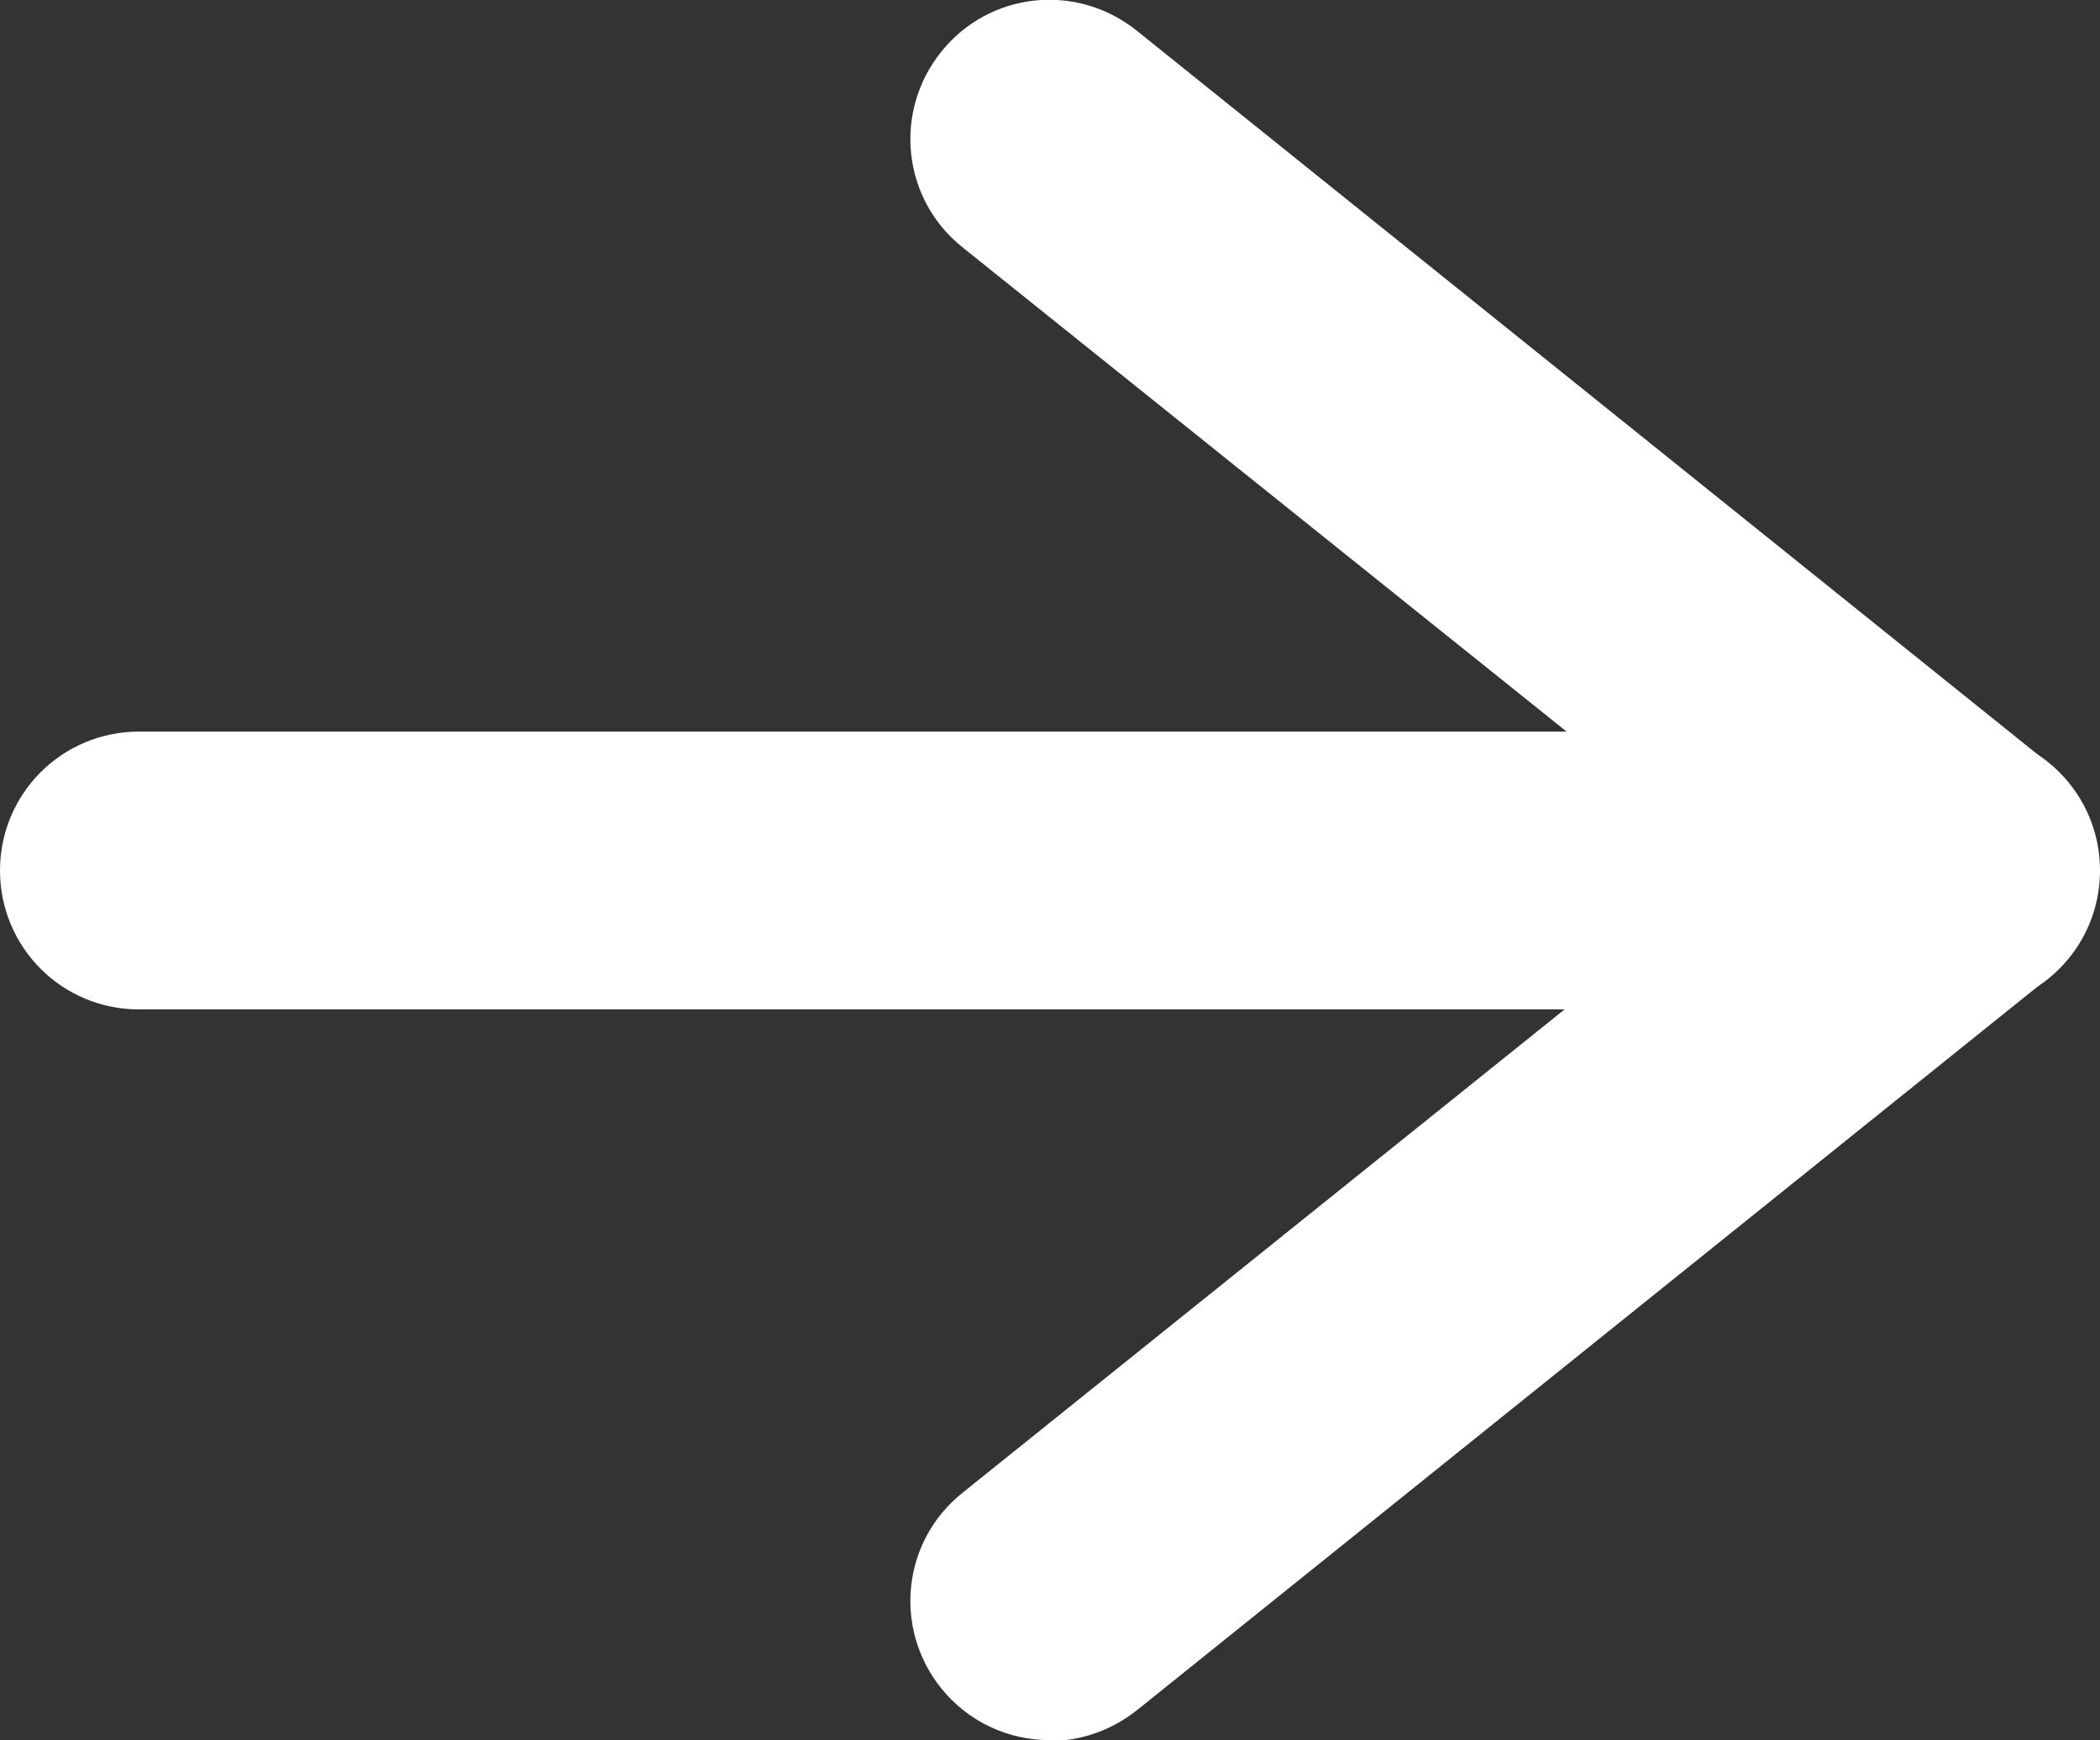
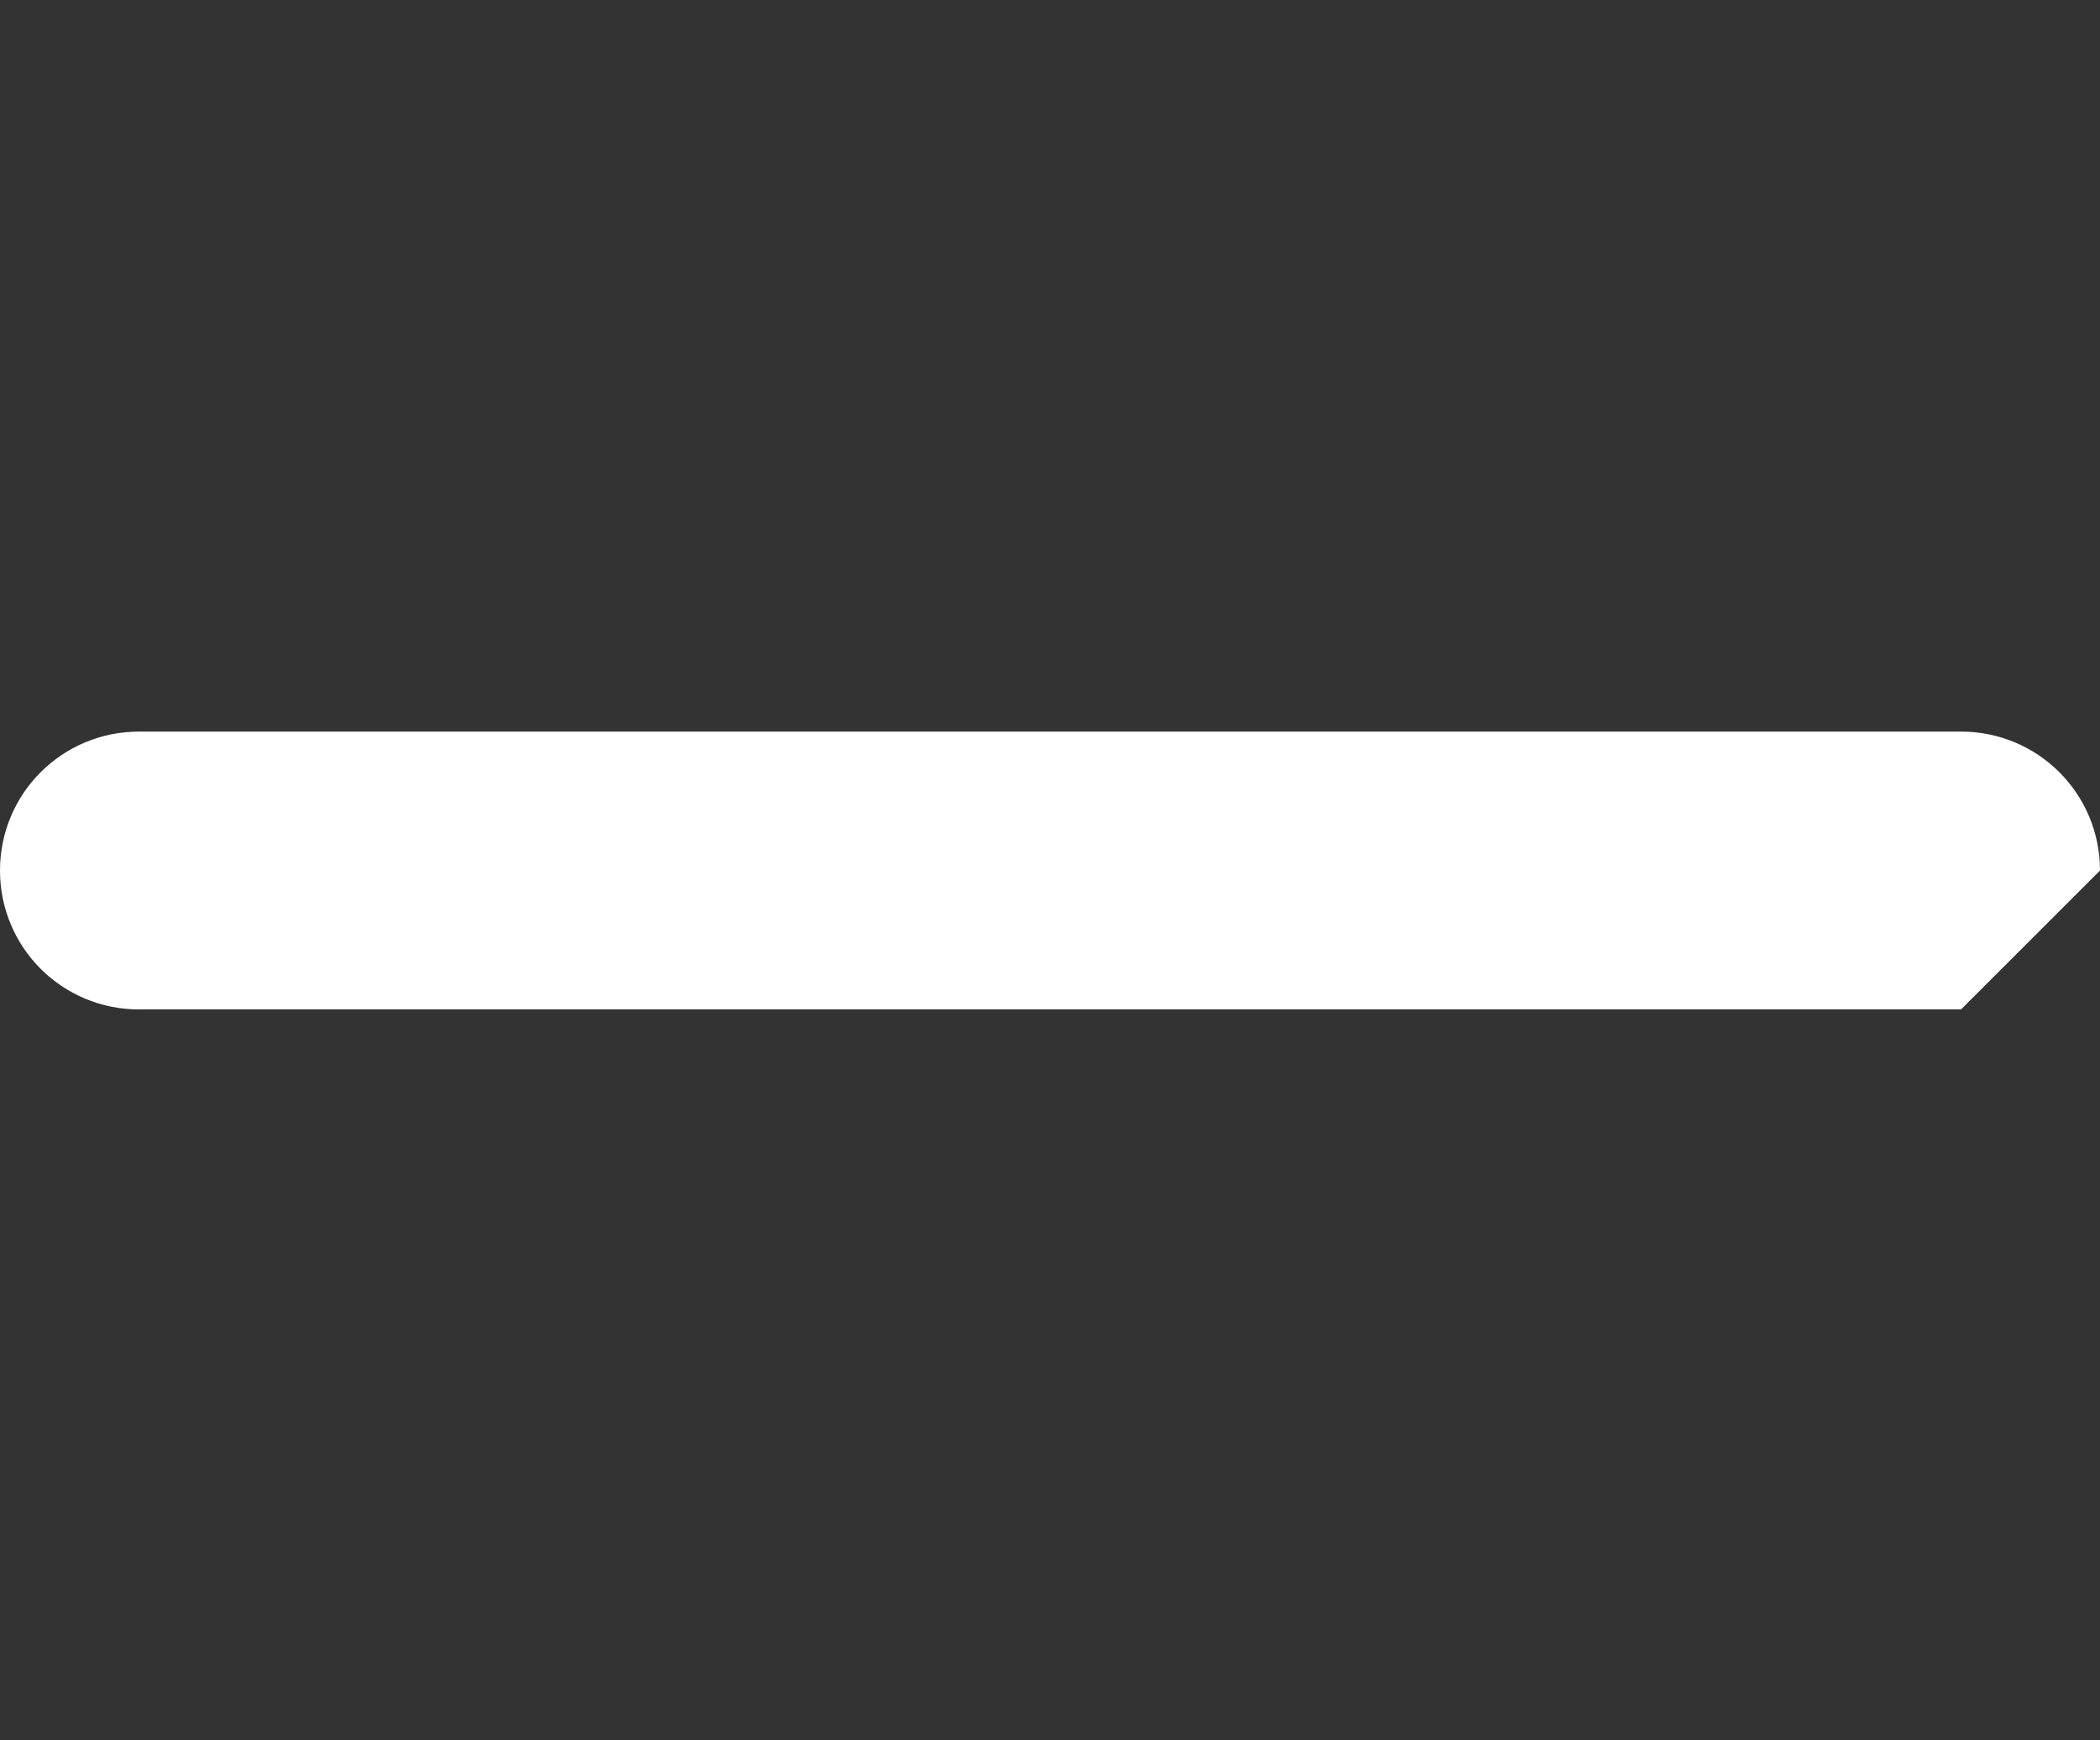
<svg xmlns="http://www.w3.org/2000/svg" id="b" data-name="レイヤー 2" width="22.67" height="18.79" viewBox="0 0 22.67 18.79">
  <rect x="0" y="0" width="22.67" height="18.79" fill="#333333" stroke="none" />
  <defs>
    <style>
      .d {
        fill: #fff;
        stroke-width: 0px;
      }
    </style>
  </defs>
  <g id="c" data-name="背景">
    <g>
-       <path class="d" d="M11.33,18.79c-.44,0-.87-.19-1.17-.56-.52-.65-.42-1.59.23-2.11l8.38-6.73L10.39,2.67c-.65-.52-.75-1.46-.23-2.11s1.46-.75,2.11-.23l9.83,7.9c.35.28.56.71.56,1.17s-.21.88-.56,1.17l-9.83,7.9c-.28.22-.61.33-.94.33Z" />
-       <path class="d" d="M21.17,10.9H1.5c-.83,0-1.5-.67-1.5-1.5s.67-1.5,1.5-1.5h19.67c.83,0,1.5.67,1.5,1.5s-.67,1.5-1.5,1.5Z" />
+       <path class="d" d="M21.17,10.9H1.5c-.83,0-1.5-.67-1.5-1.5s.67-1.5,1.5-1.5h19.67c.83,0,1.5.67,1.5,1.5Z" />
    </g>
  </g>
</svg>